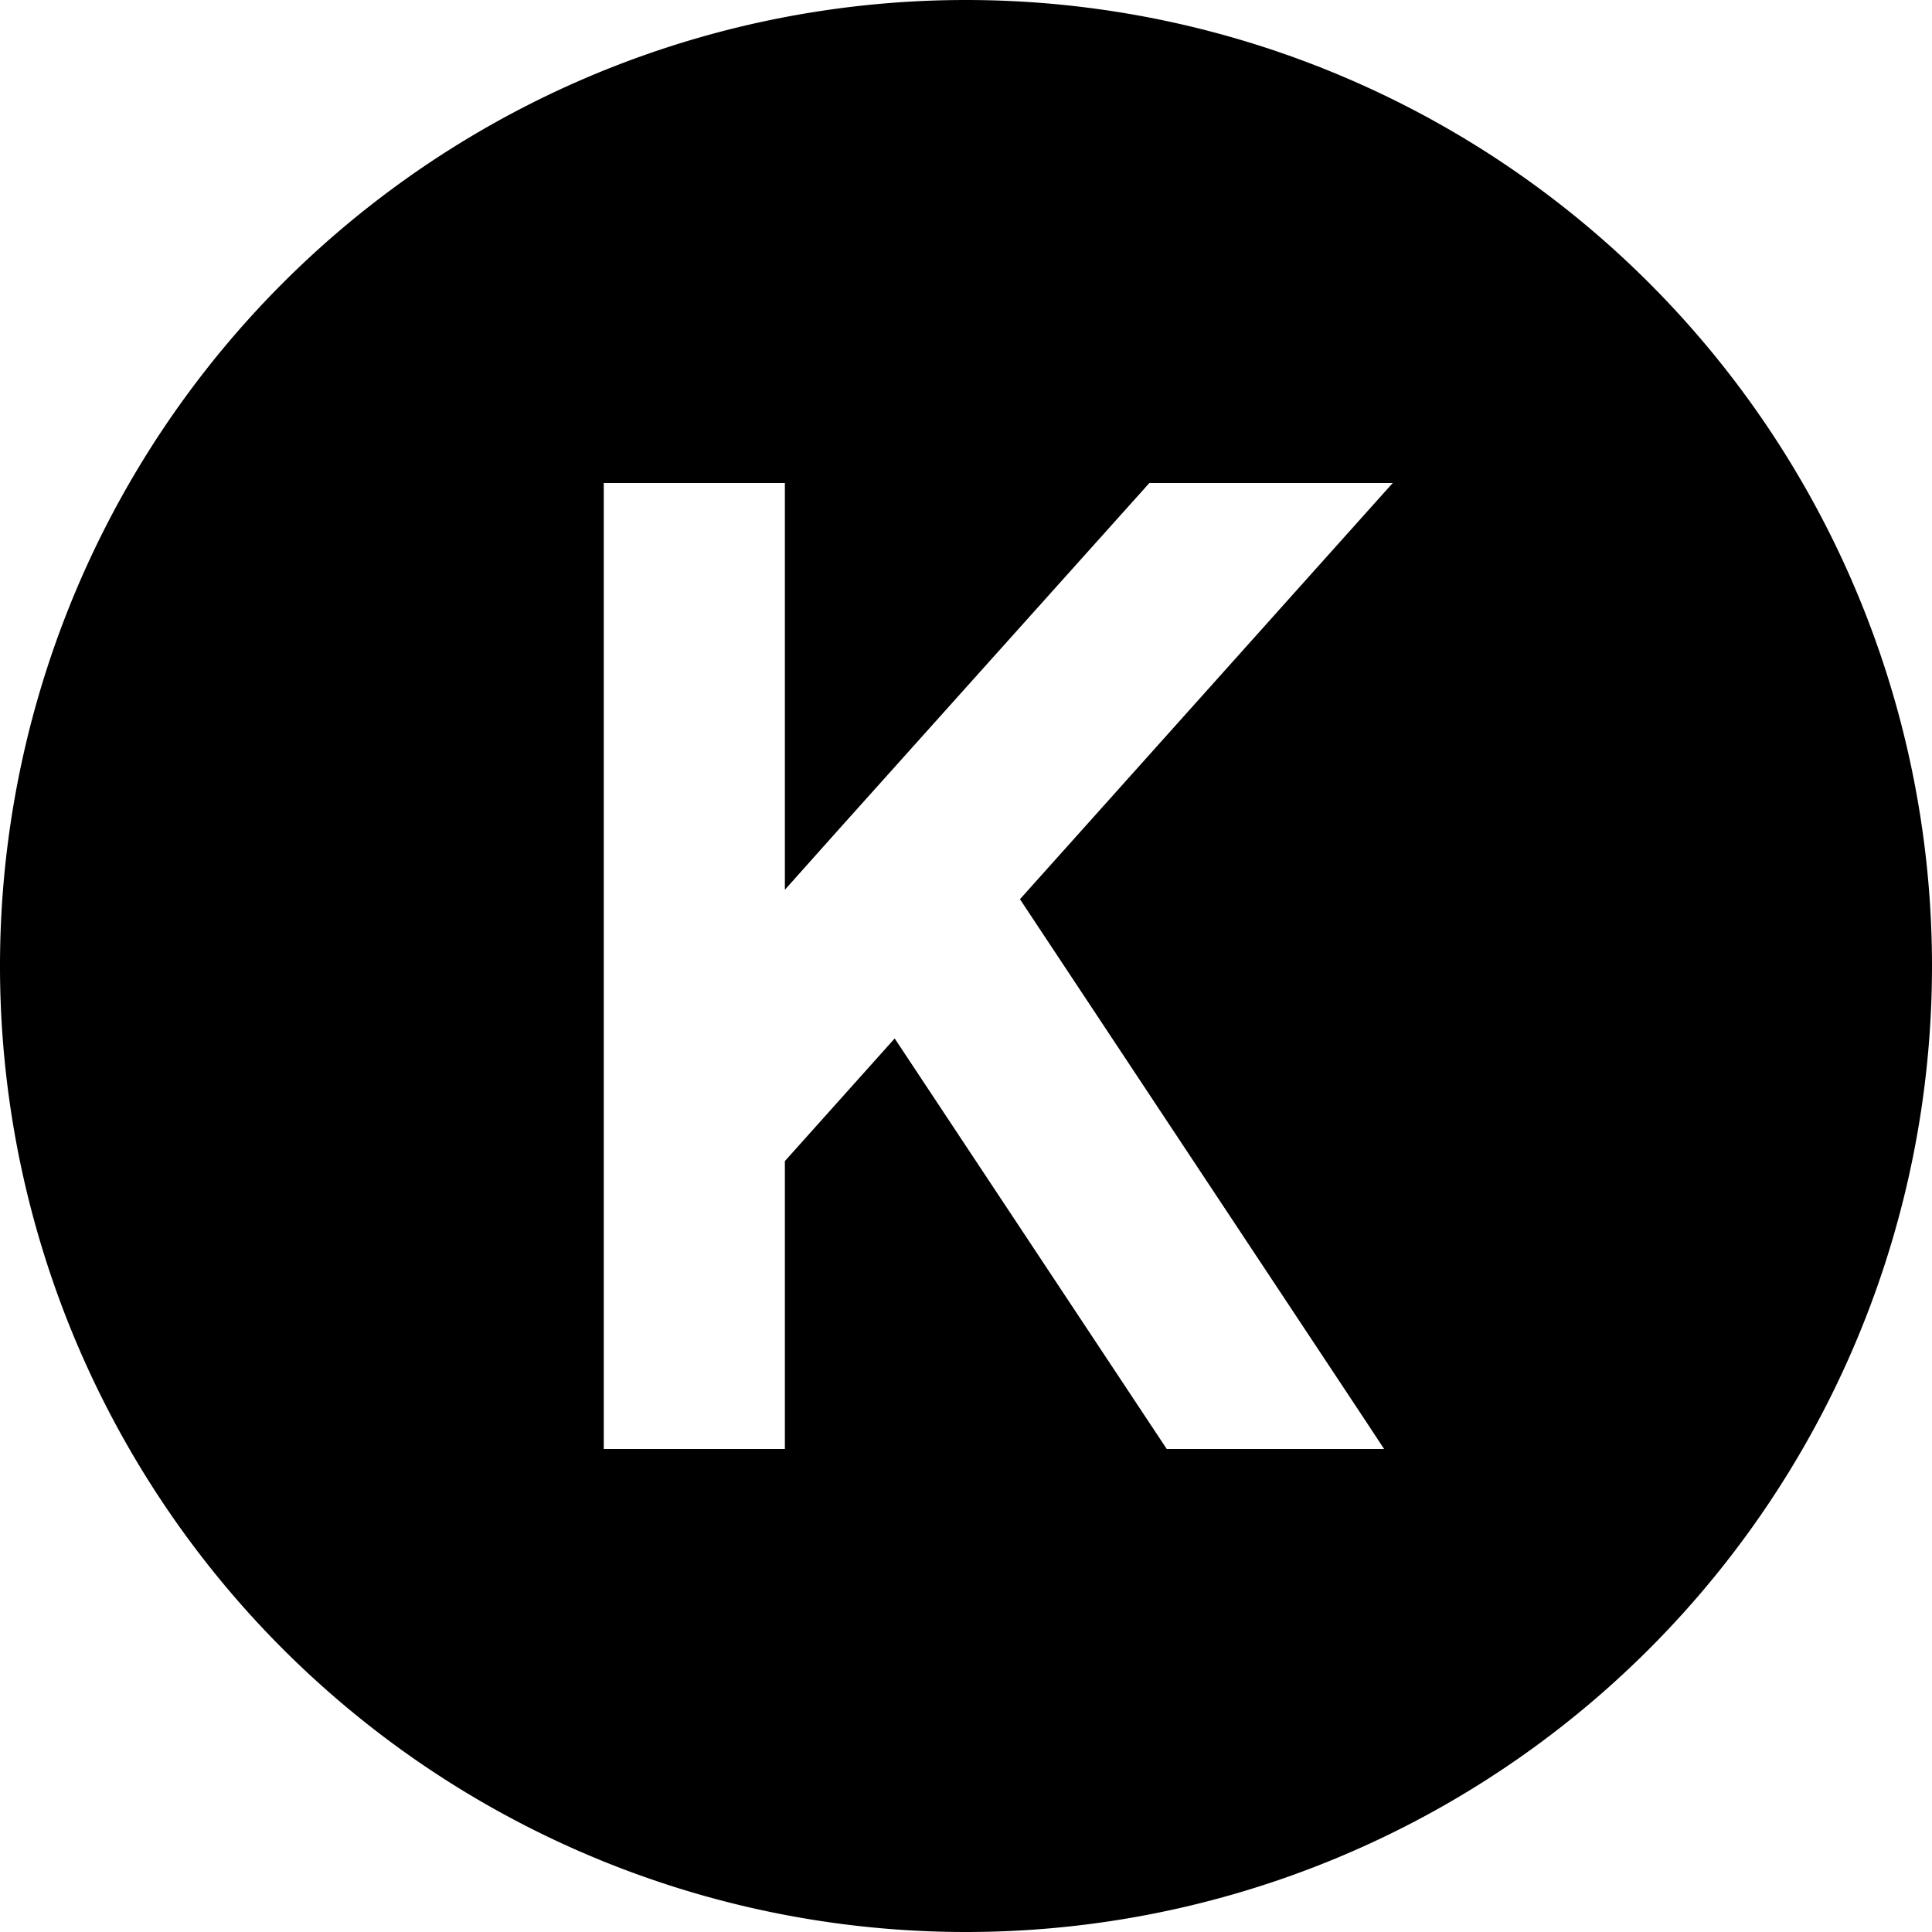
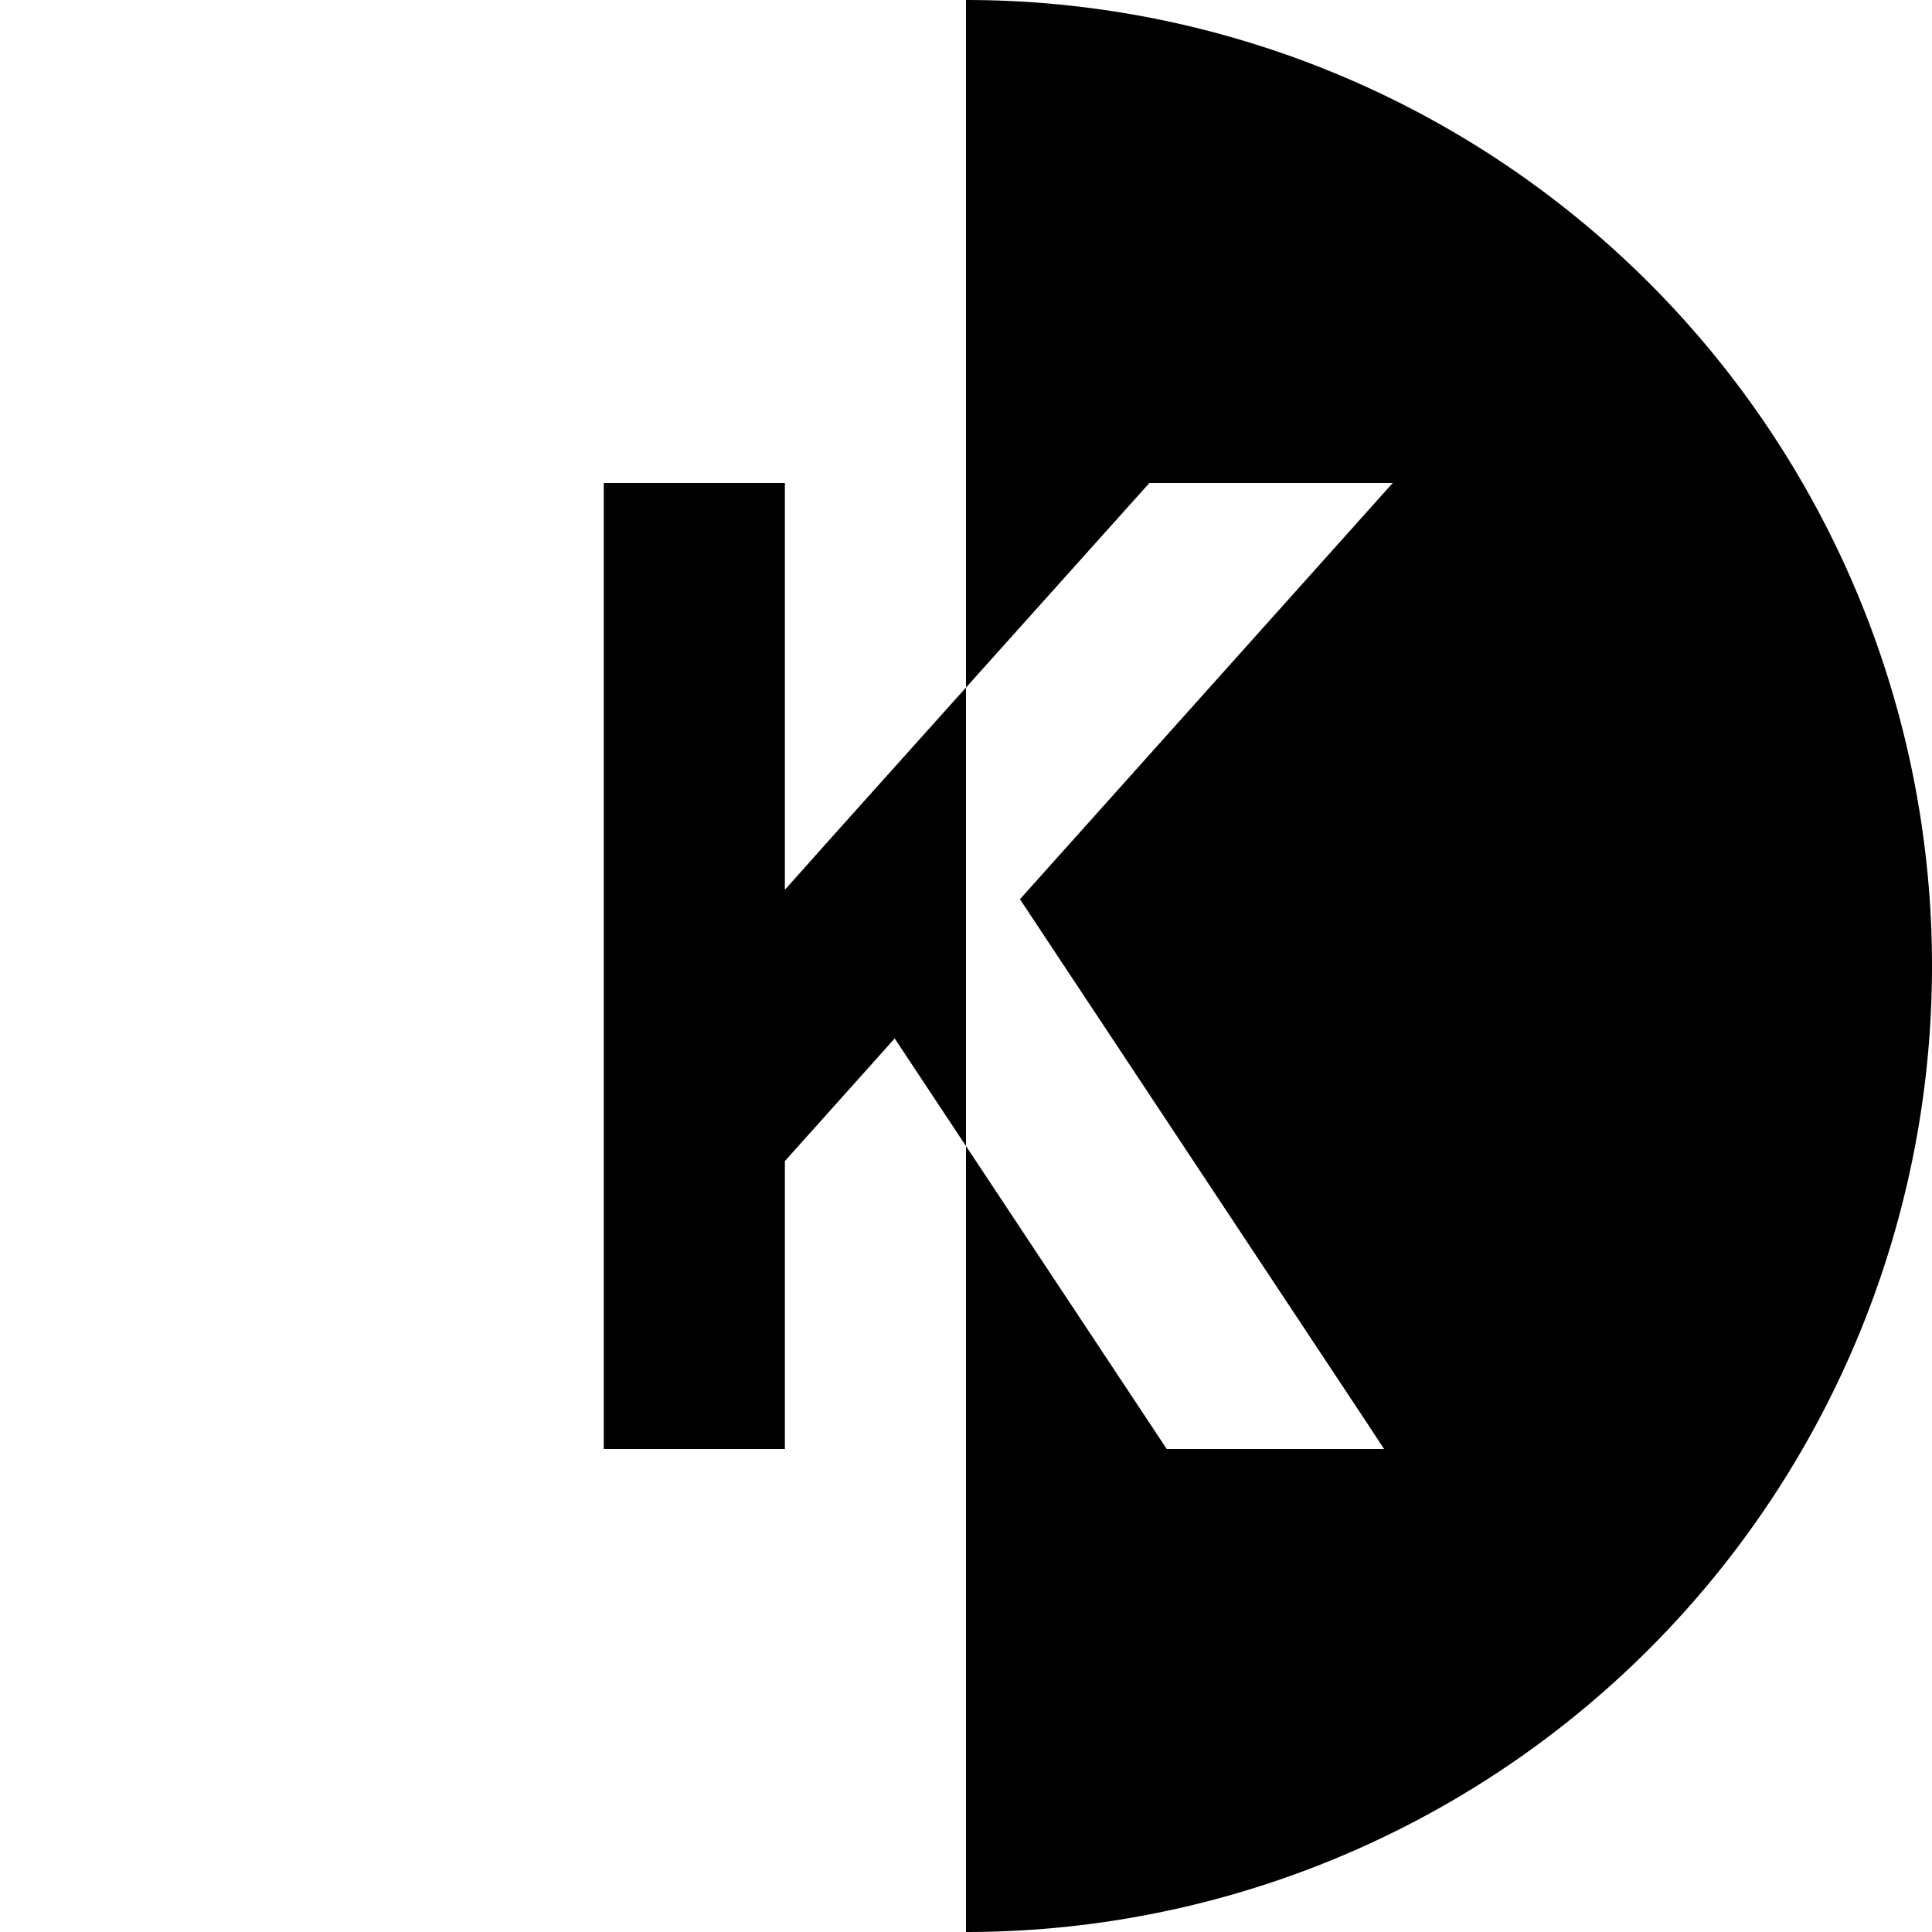
<svg xmlns="http://www.w3.org/2000/svg" viewBox="0 0 512 512">
-   <path d="M256 512A256 256 0 1 0 256 0a256 256 0 1 0 0 512zM369.1 128l-1 1.1L270.3 238.3 362 376.7l4.8 7.3H309.2L237.1 275.2 208 307.7V360v24H160V360 298.5 152 128h48v24 83.8L222.1 220l82.5-92h64.5z" />
+   <path d="M256 512A256 256 0 1 0 256 0zM369.1 128l-1 1.1L270.3 238.3 362 376.7l4.8 7.3H309.2L237.1 275.2 208 307.7V360v24H160V360 298.5 152 128h48v24 83.8L222.1 220l82.5-92h64.5z" />
</svg>